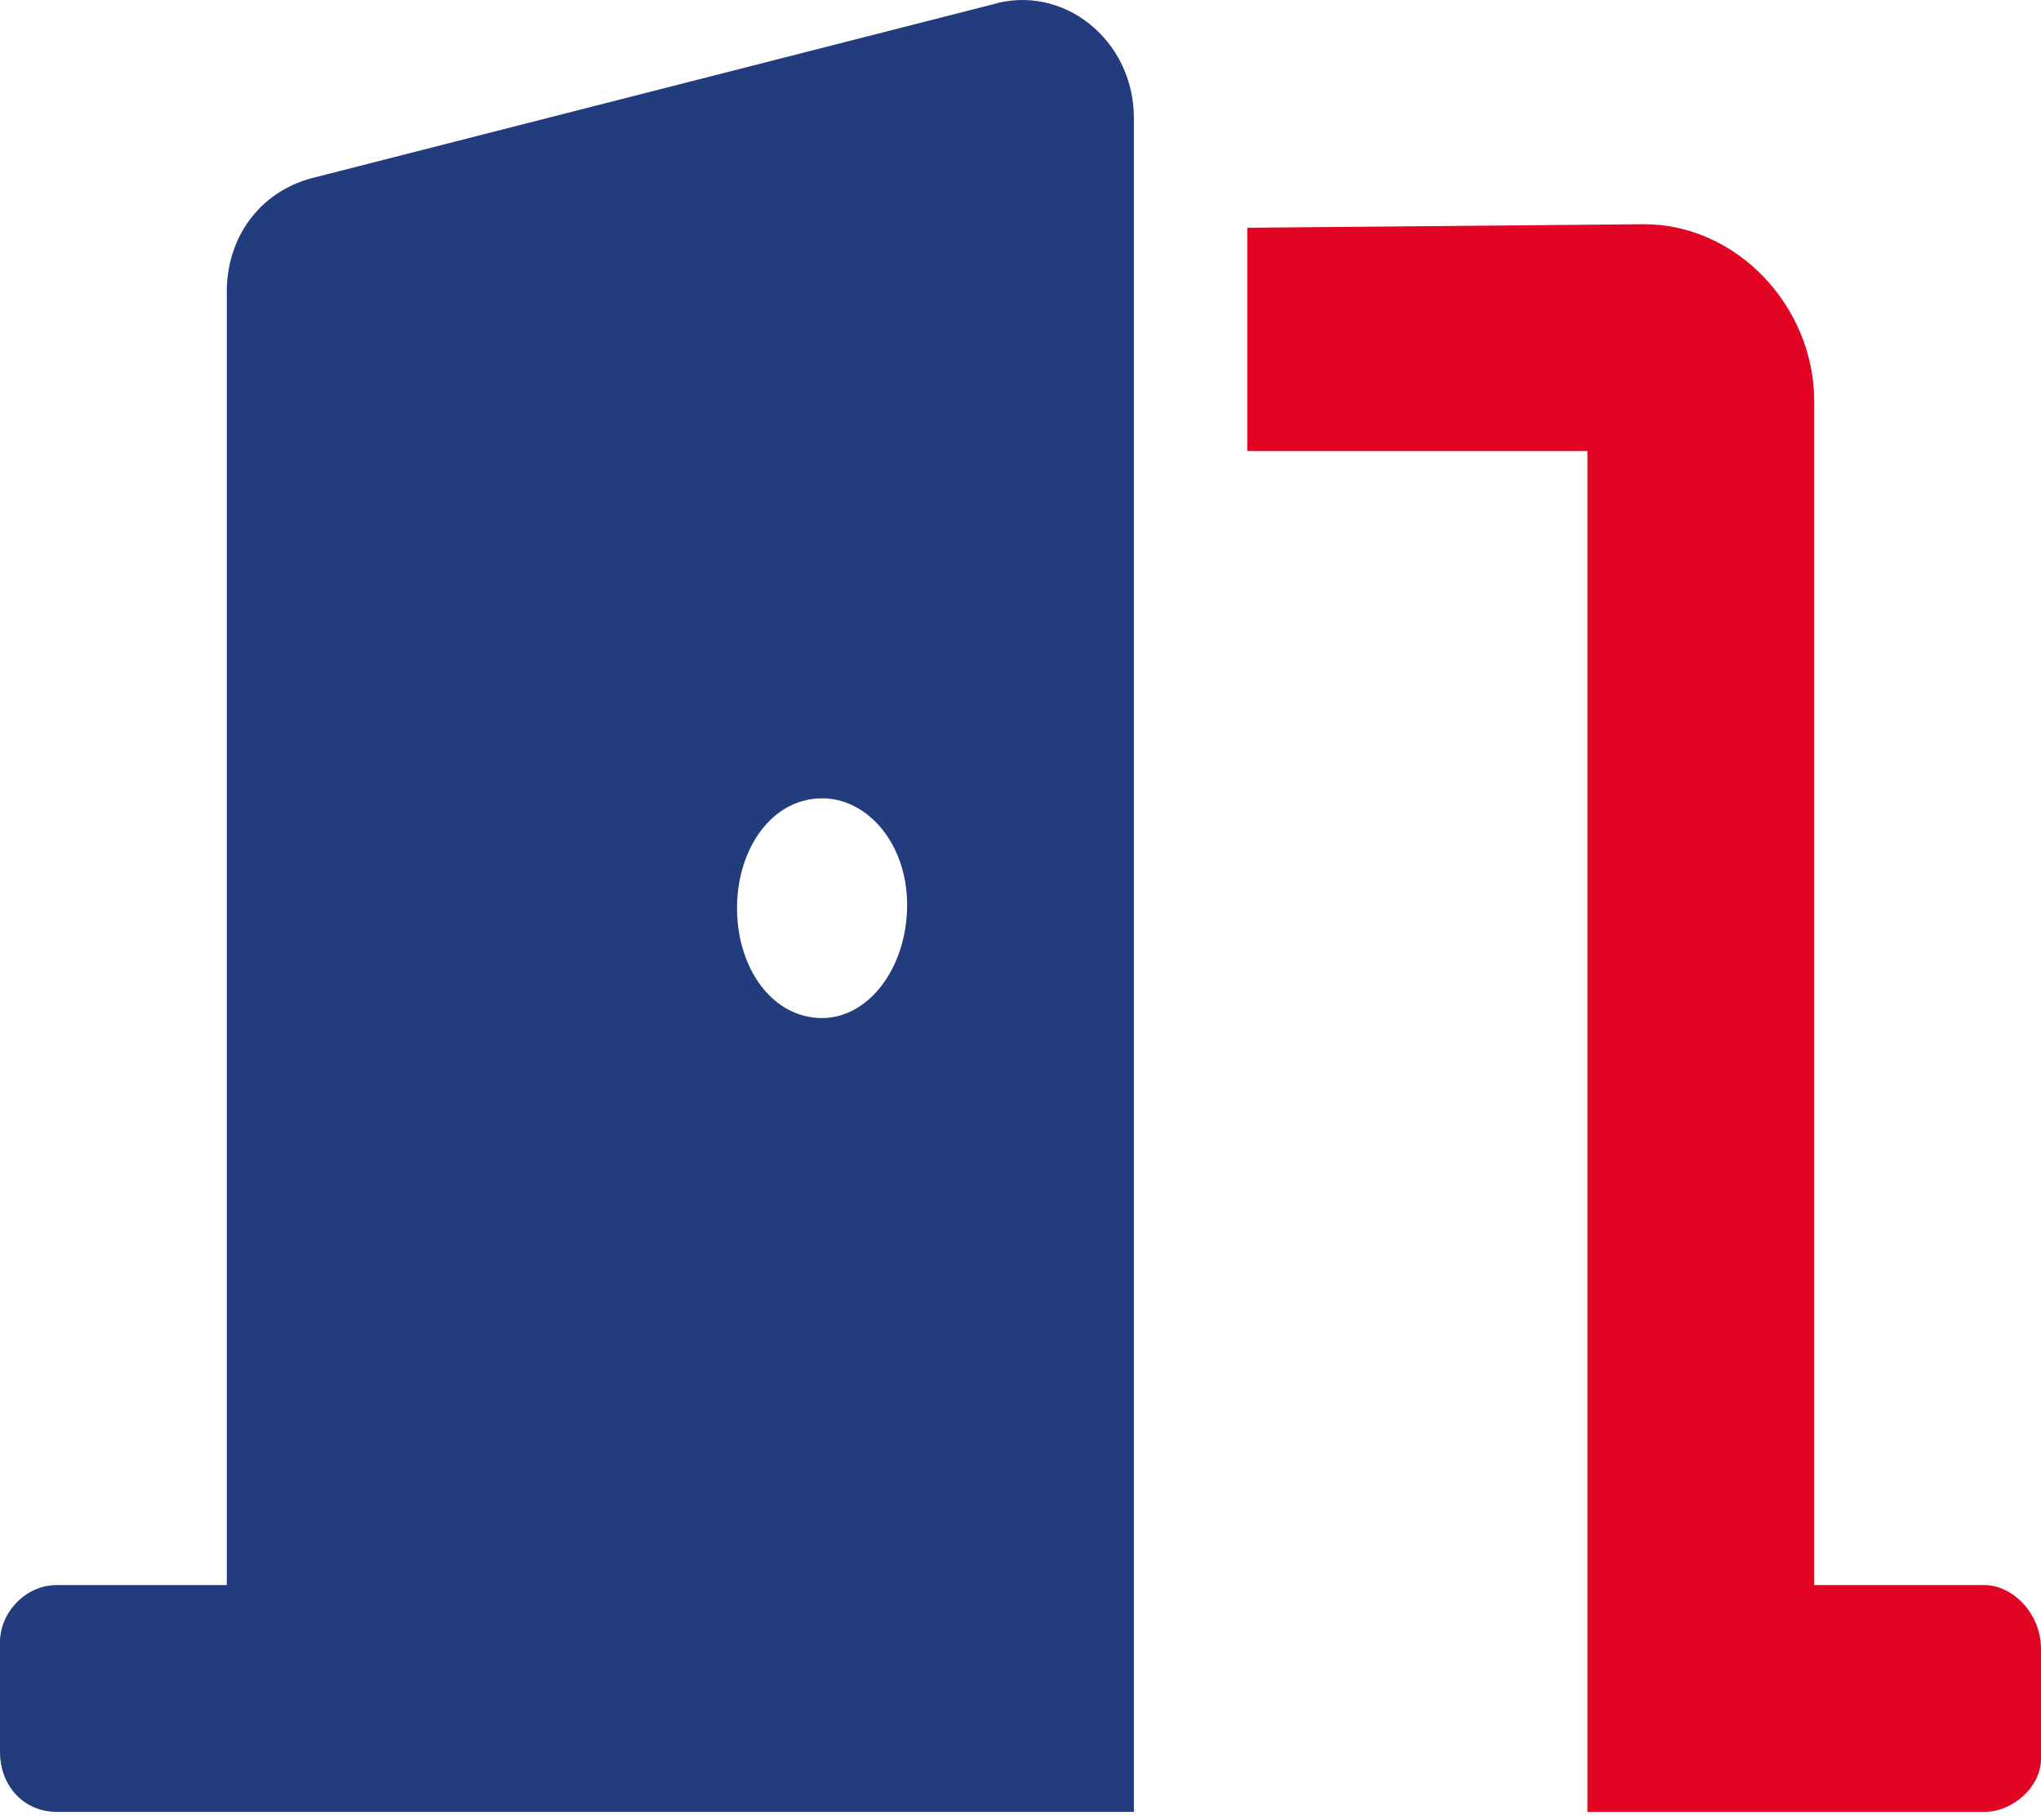
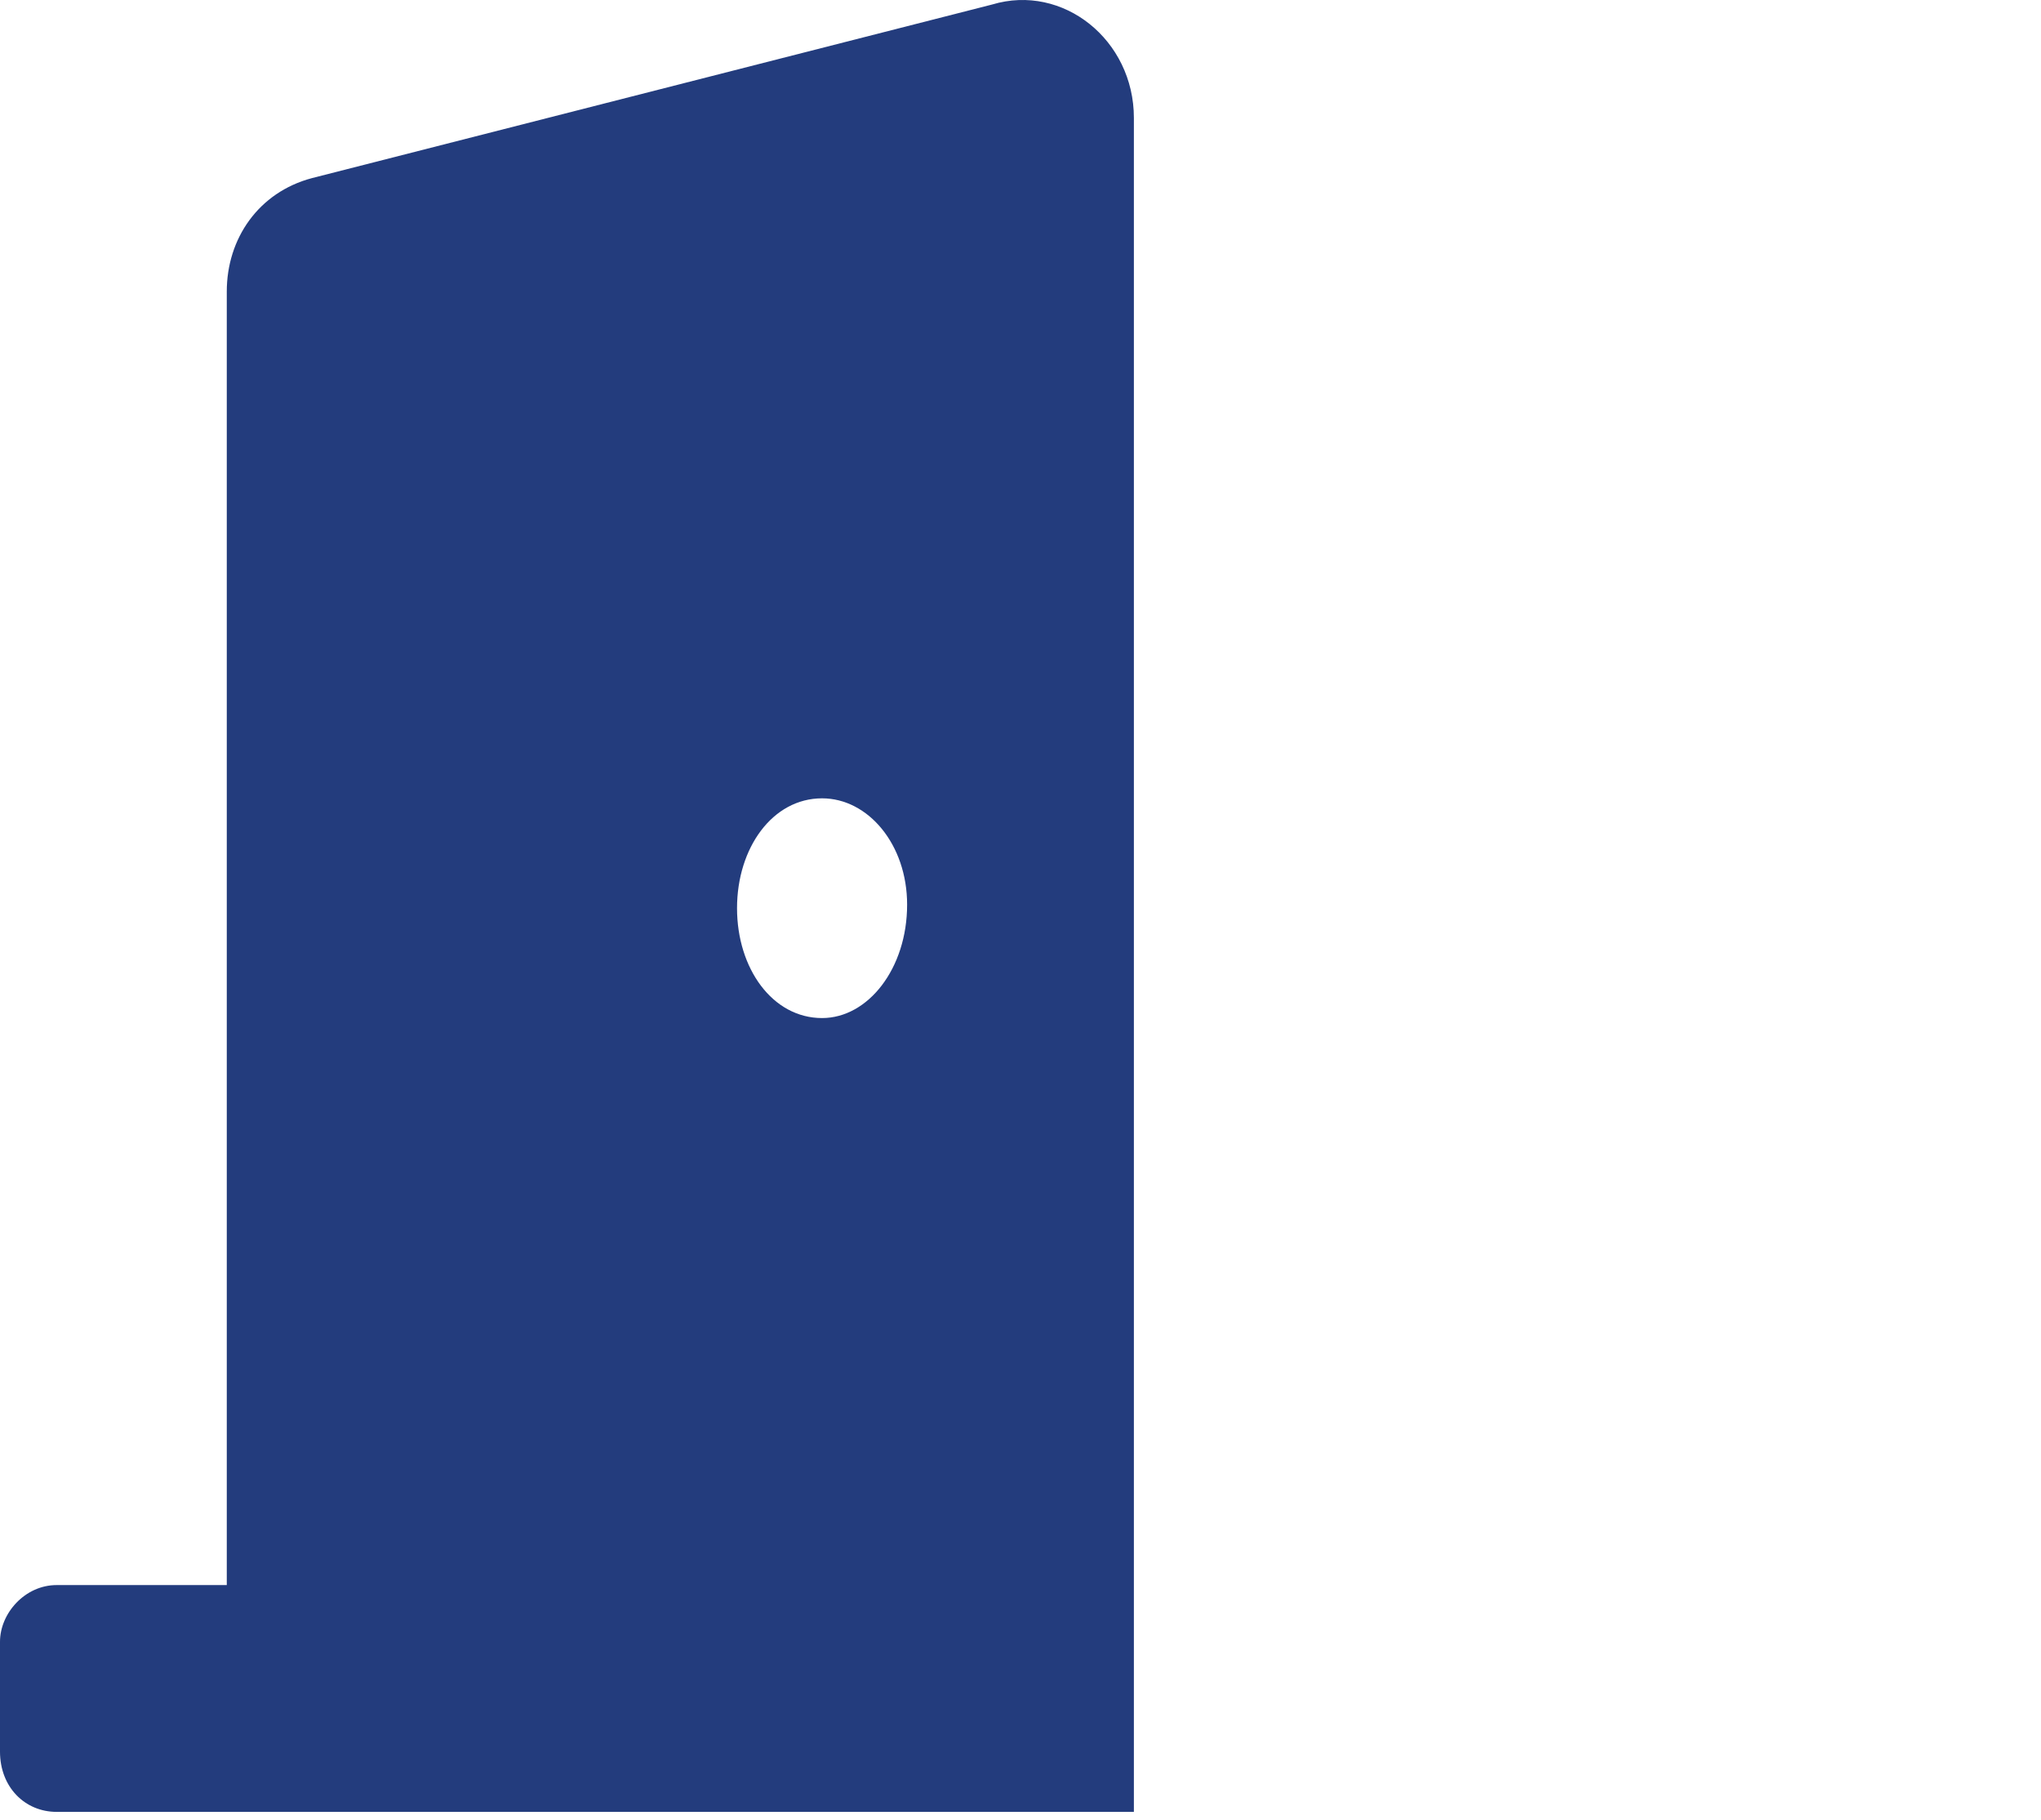
<svg xmlns="http://www.w3.org/2000/svg" id="a" width="231" height="206" viewBox="0 0 231 206">
  <defs>
    <style>.b{fill:#e10523;}.c{fill:#233c7d;}</style>
  </defs>
-   <path class="c" d="M112.292,.51L35.292,20.16c-6.016,1.605-9.625,6.819-9.625,12.834V179.374H6.417c-3.61,0-6.417,3.209-6.417,6.417v12.432c0,4.011,2.807,6.818,6.417,6.818h121.916V13.343c0-8.823-8.02-15.24-16.041-12.833Zm-19.25,114.698c-5.615,0-9.625-5.615-9.625-12.433,0-6.817,4.01-12.432,9.625-12.432,5.213,0,9.625,5.214,9.625,12.031,0,7.219-4.412,12.834-9.625,12.834Z" />
-   <path class="b" d="M224.583,179.374h-19.25V45.427c0-10.829-8.823-20.053-19.25-20.053l-44.916,.401v25.266h38.5V205.041h44.916c3.209,0,6.417-2.807,6.417-6.016v-12.432c0-4.01-3.208-7.219-6.417-7.219h-0Z" />
+   <path class="c" d="M112.292,.51L35.292,20.16c-6.016,1.605-9.625,6.819-9.625,12.834V179.374H6.417c-3.61,0-6.417,3.209-6.417,6.417v12.432c0,4.011,2.807,6.818,6.417,6.818h121.916V13.343c0-8.823-8.02-15.24-16.041-12.833Zm-19.25,114.698c-5.615,0-9.625-5.615-9.625-12.433,0-6.817,4.01-12.432,9.625-12.432,5.213,0,9.625,5.214,9.625,12.031,0,7.219-4.412,12.834-9.625,12.834" />
</svg>